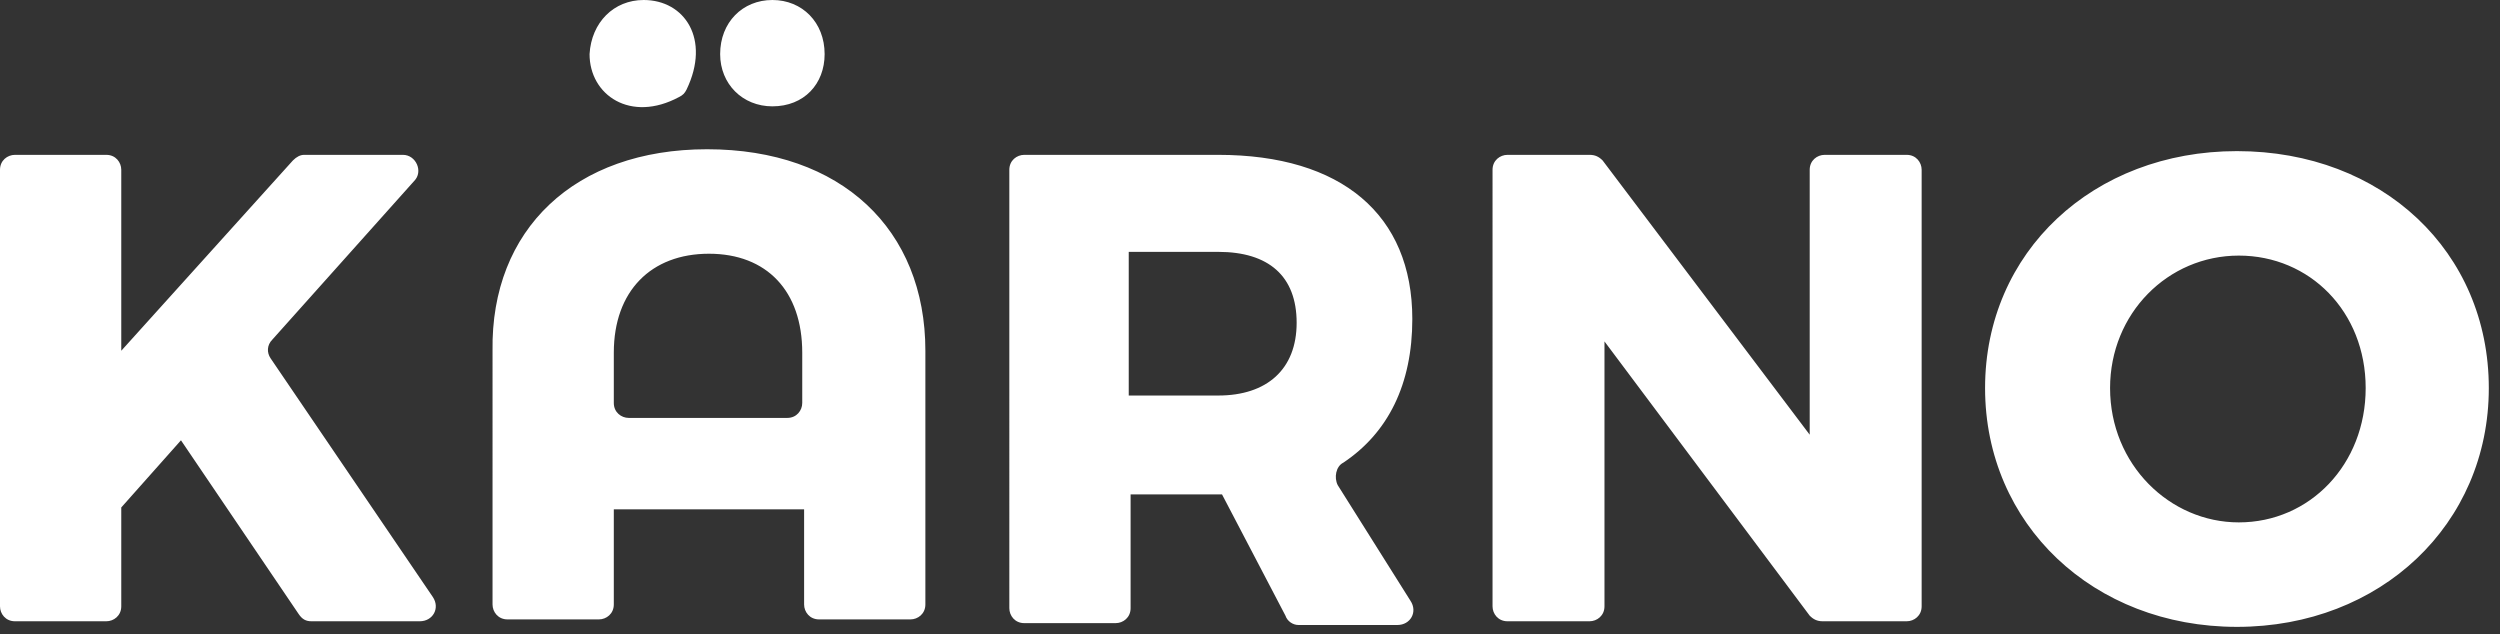
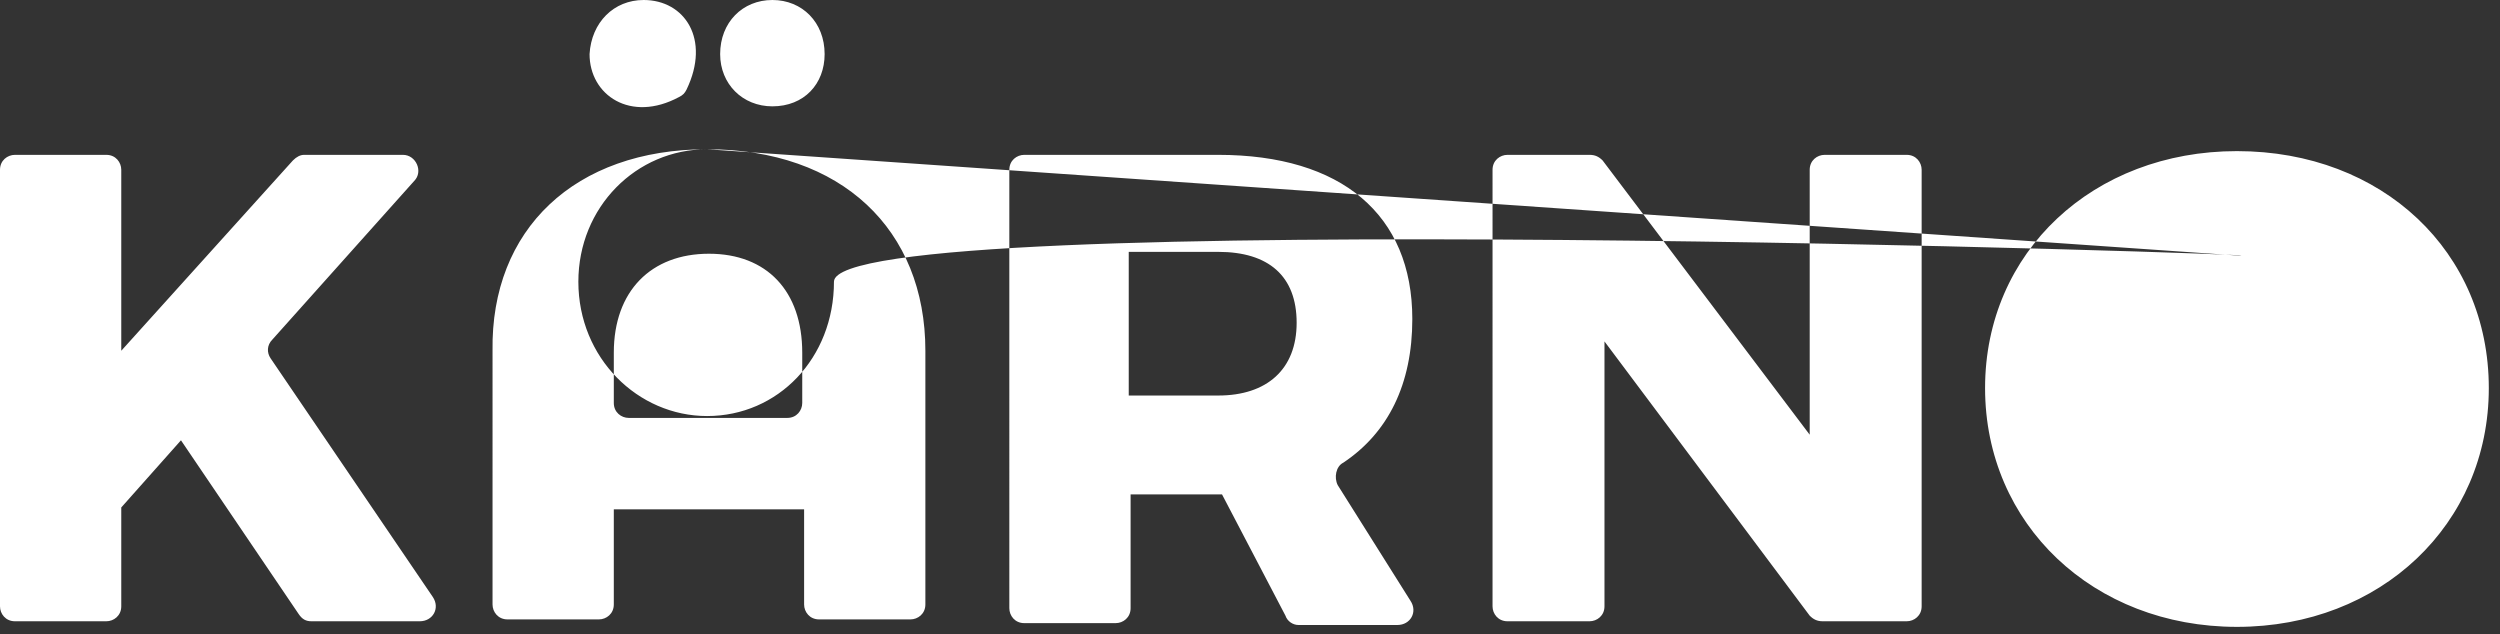
<svg xmlns="http://www.w3.org/2000/svg" version="1.1" id="Lager_1" x="0px" y="0px" viewBox="0 0 134 34" style="enable-background:new 0 0 134 34;" xml:space="preserve">
  <rect x="0" y="0" width="134" height="34" fill="#333333" stroke="none" />
  <style type="text/css">
	.st0{fill-rule:evenodd;clip-rule:evenodd;fill:#FFFFFF;}
</style>
-   <path class="st0" d="M119.9,8.1c7.8,0,13.5,5.4,13.5,12.7s-5.8,12.8-13.5,12.8s-13.5-5.5-13.5-12.8C106.4,13.5,112.2,8.1,119.9,8.1z   M5.7,8.3c0.5,0,0.8,0.4,0.8,0.8v9.7l9.2-10.2c0.2-0.2,0.4-0.3,0.6-0.3h5.3c0.7,0,1.1,0.9,0.6,1.4l-7.6,8.5c-0.3,0.3-0.3,0.7-0.1,1  L23.2,32c0.4,0.6,0,1.3-0.7,1.3h-5.8c-0.3,0-0.5-0.1-0.7-0.4l-6.3-9.3l-3.2,3.6v5.3c0,0.5-0.4,0.8-0.8,0.8H0.8  c-0.5,0-0.8-0.4-0.8-0.8V9.1c0-0.5,0.4-0.8,0.8-0.8H5.7z M65.3,8.3c6.6,0,10.4,3.2,10.4,8.8c0,3.5-1.3,6.1-3.7,7.7  c-0.4,0.2-0.5,0.8-0.3,1.2l3.9,6.2c0.4,0.6,0,1.3-0.7,1.3h-5.3c-0.3,0-0.6-0.2-0.7-0.5l-3.4-6.5h-4.9v6.1c0,0.5-0.4,0.8-0.8,0.8  h-4.9c-0.5,0-0.8-0.4-0.8-0.8V9.1c0-0.5,0.4-0.8,0.8-0.8H65.3z M85.2,8.3c0.3,0,0.5,0.1,0.7,0.3L97,23.3V9.1c0-0.5,0.4-0.8,0.8-0.8  h4.4c0.5,0,0.8,0.4,0.8,0.8v23.4c0,0.5-0.4,0.8-0.8,0.8h-4.5c-0.3,0-0.5-0.1-0.7-0.3L86,18.3v14.2c0,0.5-0.4,0.8-0.8,0.8h-4.4  c-0.5,0-0.8-0.4-0.8-0.8V9.1c0-0.5,0.4-0.8,0.8-0.8H85.2z M37.9,8c7.2,0,11.7,4.3,11.7,10.8v13.6c0,0.5-0.4,0.8-0.8,0.8h-4.9  c-0.5,0-0.8-0.4-0.8-0.8v-5.1H32.9v5.1c0,0.5-0.4,0.8-0.8,0.8h-4.9c-0.5,0-0.8-0.4-0.8-0.8V18.8C26.3,12.3,30.8,8,37.9,8z M120,13.7  c-3.8,0-6.9,3.1-6.9,7.1c0,4.1,3.2,7.2,6.9,7.2c3.8,0,6.8-3.1,6.8-7.2S123.8,13.7,120,13.7z M38,13.6c-3.1,0-5.1,2-5.1,5.3v2.7  c0,0.5,0.4,0.8,0.8,0.8h8.5c0.5,0,0.8-0.4,0.8-0.8v-2.7C43,15.6,41.1,13.6,38,13.6z M65.3,13.5h-4.8v7.7h4.8c2.6,0,4.2-1.4,4.2-3.9  S68,13.5,65.3,13.5z M34.5,0c2.2,0,3.6,2.1,2.3,4.8c-0.1,0.2-0.2,0.3-0.4,0.4c-2.6,1.4-4.8-0.1-4.8-2.3C31.7,1.2,32.9,0,34.5,0z   M41.4,0c1.6,0,2.8,1.2,2.8,2.9c0,1.6-1.1,2.8-2.8,2.8c-1.6,0-2.8-1.2-2.8-2.8C38.6,1.2,39.8,0,41.4,0z" />
+   <path class="st0" d="M119.9,8.1c7.8,0,13.5,5.4,13.5,12.7s-5.8,12.8-13.5,12.8s-13.5-5.5-13.5-12.8C106.4,13.5,112.2,8.1,119.9,8.1z   M5.7,8.3c0.5,0,0.8,0.4,0.8,0.8v9.7l9.2-10.2c0.2-0.2,0.4-0.3,0.6-0.3h5.3c0.7,0,1.1,0.9,0.6,1.4l-7.6,8.5c-0.3,0.3-0.3,0.7-0.1,1  L23.2,32c0.4,0.6,0,1.3-0.7,1.3h-5.8c-0.3,0-0.5-0.1-0.7-0.4l-6.3-9.3l-3.2,3.6v5.3c0,0.5-0.4,0.8-0.8,0.8H0.8  c-0.5,0-0.8-0.4-0.8-0.8V9.1c0-0.5,0.4-0.8,0.8-0.8H5.7z M65.3,8.3c6.6,0,10.4,3.2,10.4,8.8c0,3.5-1.3,6.1-3.7,7.7  c-0.4,0.2-0.5,0.8-0.3,1.2l3.9,6.2c0.4,0.6,0,1.3-0.7,1.3h-5.3c-0.3,0-0.6-0.2-0.7-0.5l-3.4-6.5h-4.9v6.1c0,0.5-0.4,0.8-0.8,0.8  h-4.9c-0.5,0-0.8-0.4-0.8-0.8V9.1c0-0.5,0.4-0.8,0.8-0.8H65.3z M85.2,8.3c0.3,0,0.5,0.1,0.7,0.3L97,23.3V9.1c0-0.5,0.4-0.8,0.8-0.8  h4.4c0.5,0,0.8,0.4,0.8,0.8v23.4c0,0.5-0.4,0.8-0.8,0.8h-4.5c-0.3,0-0.5-0.1-0.7-0.3L86,18.3v14.2c0,0.5-0.4,0.8-0.8,0.8h-4.4  c-0.5,0-0.8-0.4-0.8-0.8V9.1c0-0.5,0.4-0.8,0.8-0.8H85.2z M37.9,8c7.2,0,11.7,4.3,11.7,10.8v13.6c0,0.5-0.4,0.8-0.8,0.8h-4.9  c-0.5,0-0.8-0.4-0.8-0.8v-5.1H32.9v5.1c0,0.5-0.4,0.8-0.8,0.8h-4.9c-0.5,0-0.8-0.4-0.8-0.8V18.8C26.3,12.3,30.8,8,37.9,8z c-3.8,0-6.9,3.1-6.9,7.1c0,4.1,3.2,7.2,6.9,7.2c3.8,0,6.8-3.1,6.8-7.2S123.8,13.7,120,13.7z M38,13.6c-3.1,0-5.1,2-5.1,5.3v2.7  c0,0.5,0.4,0.8,0.8,0.8h8.5c0.5,0,0.8-0.4,0.8-0.8v-2.7C43,15.6,41.1,13.6,38,13.6z M65.3,13.5h-4.8v7.7h4.8c2.6,0,4.2-1.4,4.2-3.9  S68,13.5,65.3,13.5z M34.5,0c2.2,0,3.6,2.1,2.3,4.8c-0.1,0.2-0.2,0.3-0.4,0.4c-2.6,1.4-4.8-0.1-4.8-2.3C31.7,1.2,32.9,0,34.5,0z   M41.4,0c1.6,0,2.8,1.2,2.8,2.9c0,1.6-1.1,2.8-2.8,2.8c-1.6,0-2.8-1.2-2.8-2.8C38.6,1.2,39.8,0,41.4,0z" />
</svg>